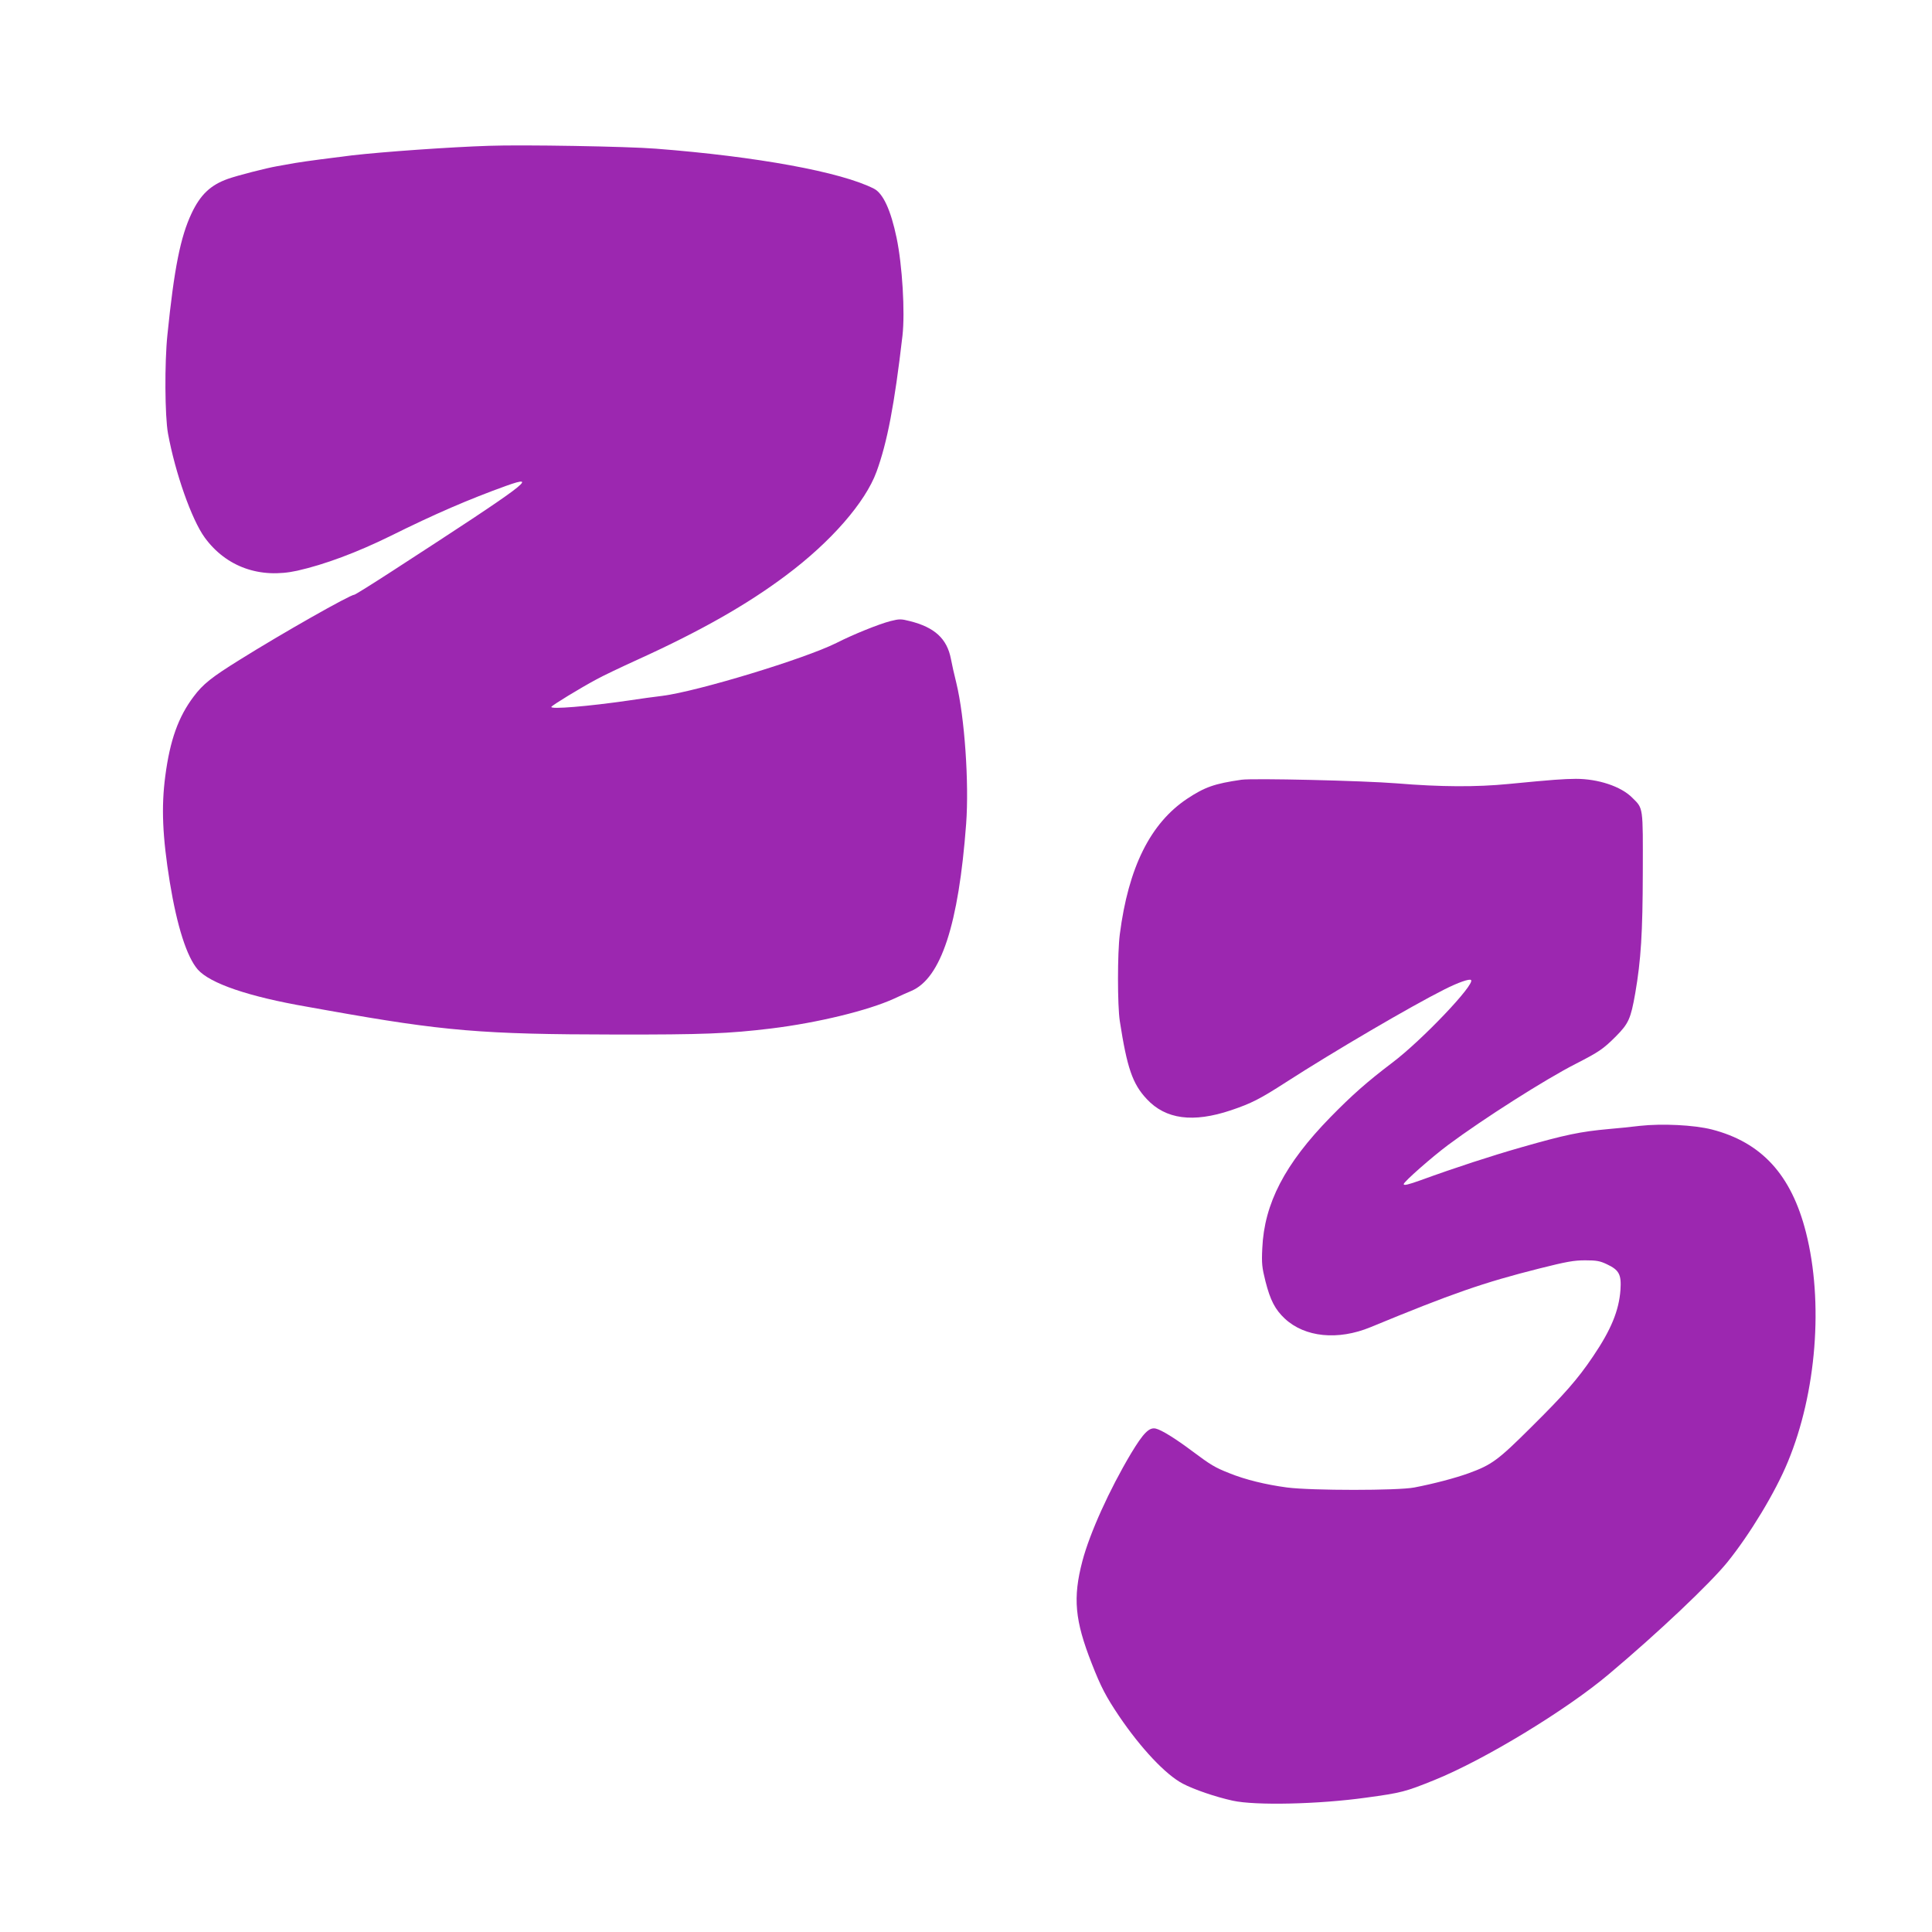
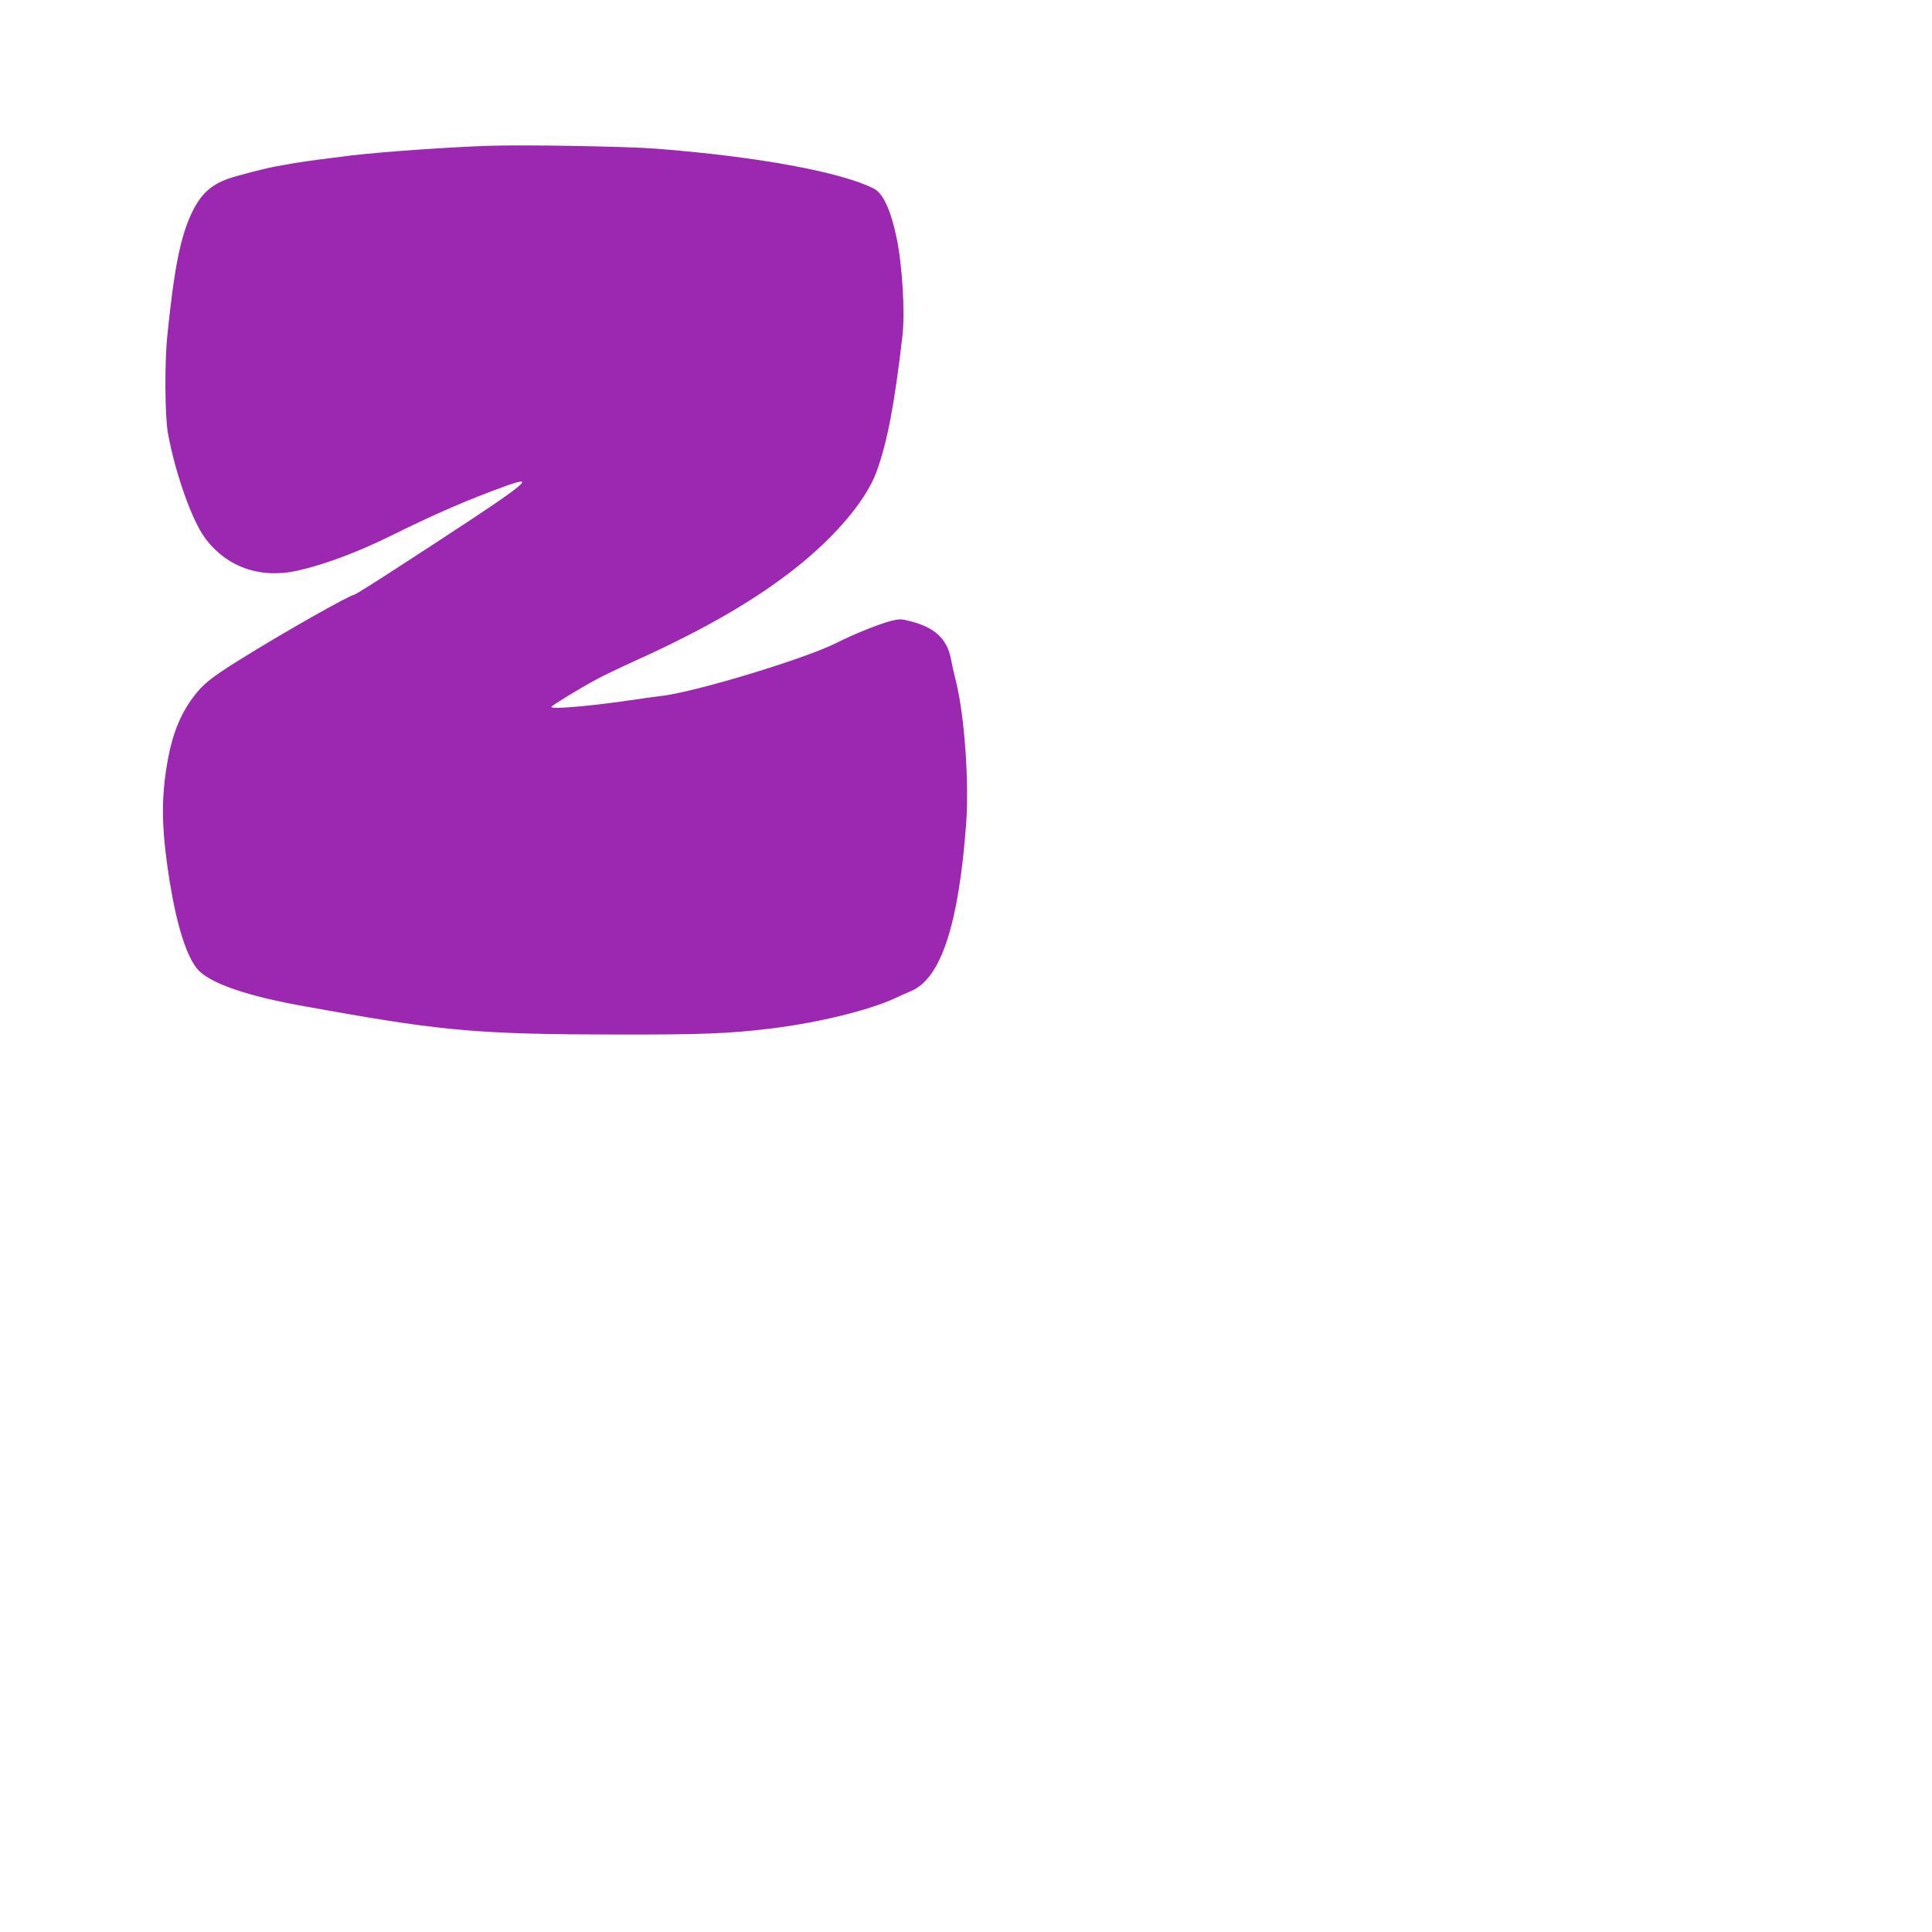
<svg xmlns="http://www.w3.org/2000/svg" version="1.0" width="1280pt" height="1280pt" viewBox="0 0 1280 1280" preserveAspectRatio="xMidYMid meet">
  <g transform="translate(0,1280) scale(0.1,-0.1)" fill="#9c27b0" stroke="none">
    <path d="M3240 11834 c-256 -8 -704 -40 -905 -63 -132 -16 -316 -40 -380 -51 -33 -6 -86 -15 -118 -21 -71 -12 -265 -62 -327 -84 -115 -41 -182 -104 -241 -229 -73 -155 -115 -362 -160 -806 -19 -183 -17 -536 4 -652 48 -261 156 -569 243 -689 142 -195 366 -275 614 -220 182 41 395 121 615 229 296 147 521 244 768 333 229 82 135 12 -752 -563 -134 -87 -248 -158 -253 -158 -28 0 -478 -255 -761 -432 -185 -115 -242 -160 -304 -243 -102 -135 -157 -290 -188 -527 -27 -205 -19 -399 30 -703 48 -293 113 -495 185 -578 82 -93 338 -180 725 -247 28 -5 91 -16 140 -25 763 -136 1020 -158 1900 -159 584 -1 754 6 1034 40 310 38 641 119 813 197 40 19 92 42 116 52 196 84 313 438 363 1107 20 271 -10 706 -65 933 -14 55 -30 127 -36 160 -26 134 -108 209 -272 250 -59 15 -69 15 -129 0 -77 -20 -246 -88 -358 -145 -210 -105 -918 -320 -1151 -350 -52 -6 -153 -20 -225 -31 -268 -39 -523 -60 -512 -42 7 12 189 123 297 181 41 23 165 82 275 132 416 189 726 365 984 559 297 222 524 483 598 685 71 194 119 444 172 901 18 156 -1 469 -39 650 -38 182 -89 294 -150 325 -218 111 -774 213 -1445 265 -188 15 -885 27 -1105 19z" />
-     <path d="M8225 7634 c-179 -26 -242 -48 -360 -126 -244 -163 -389 -455 -446 -898 -16 -123 -16 -472 0 -575 48 -310 84 -416 179 -517 125 -134 306 -158 557 -74 136 46 193 75 365 186 315 203 825 502 1050 615 91 46 166 72 176 62 28 -28 -325 -399 -521 -547 -170 -129 -268 -216 -410 -361 -303 -310 -439 -573 -452 -869 -5 -101 -2 -127 21 -219 32 -126 64 -187 128 -247 133 -124 352 -146 568 -57 540 223 746 295 1119 389 179 45 228 54 303 54 75 0 98 -4 144 -26 81 -38 97 -68 90 -170 -10 -137 -62 -264 -182 -441 -101 -150 -189 -250 -411 -470 -219 -218 -260 -248 -414 -304 -86 -31 -228 -69 -359 -94 -108 -21 -680 -21 -843 0 -142 19 -277 52 -383 95 -96 38 -122 54 -244 145 -112 84 -204 141 -242 150 -44 11 -83 -29 -165 -165 -143 -240 -273 -527 -322 -713 -64 -244 -50 -393 62 -678 61 -156 94 -219 182 -350 144 -212 307 -386 421 -446 74 -39 217 -88 331 -113 149 -33 568 -24 883 20 235 32 261 39 454 117 331 134 873 463 1156 702 327 275 670 600 785 742 149 185 318 464 400 664 190 458 237 1059 120 1520 -97 382 -294 597 -624 682 -119 30 -329 40 -476 24 -55 -7 -147 -16 -205 -21 -189 -17 -290 -38 -580 -121 -200 -57 -442 -136 -667 -218 -84 -30 -113 -37 -113 -26 0 15 184 177 295 260 231 172 646 436 845 537 154 79 182 98 266 182 84 85 98 116 128 286 38 221 49 399 50 800 1 440 4 422 -70 495 -74 75 -226 125 -373 125 -86 -1 -147 -5 -446 -34 -214 -21 -450 -20 -740 4 -225 18 -954 35 -1030 24z" />
  </g>
</svg>